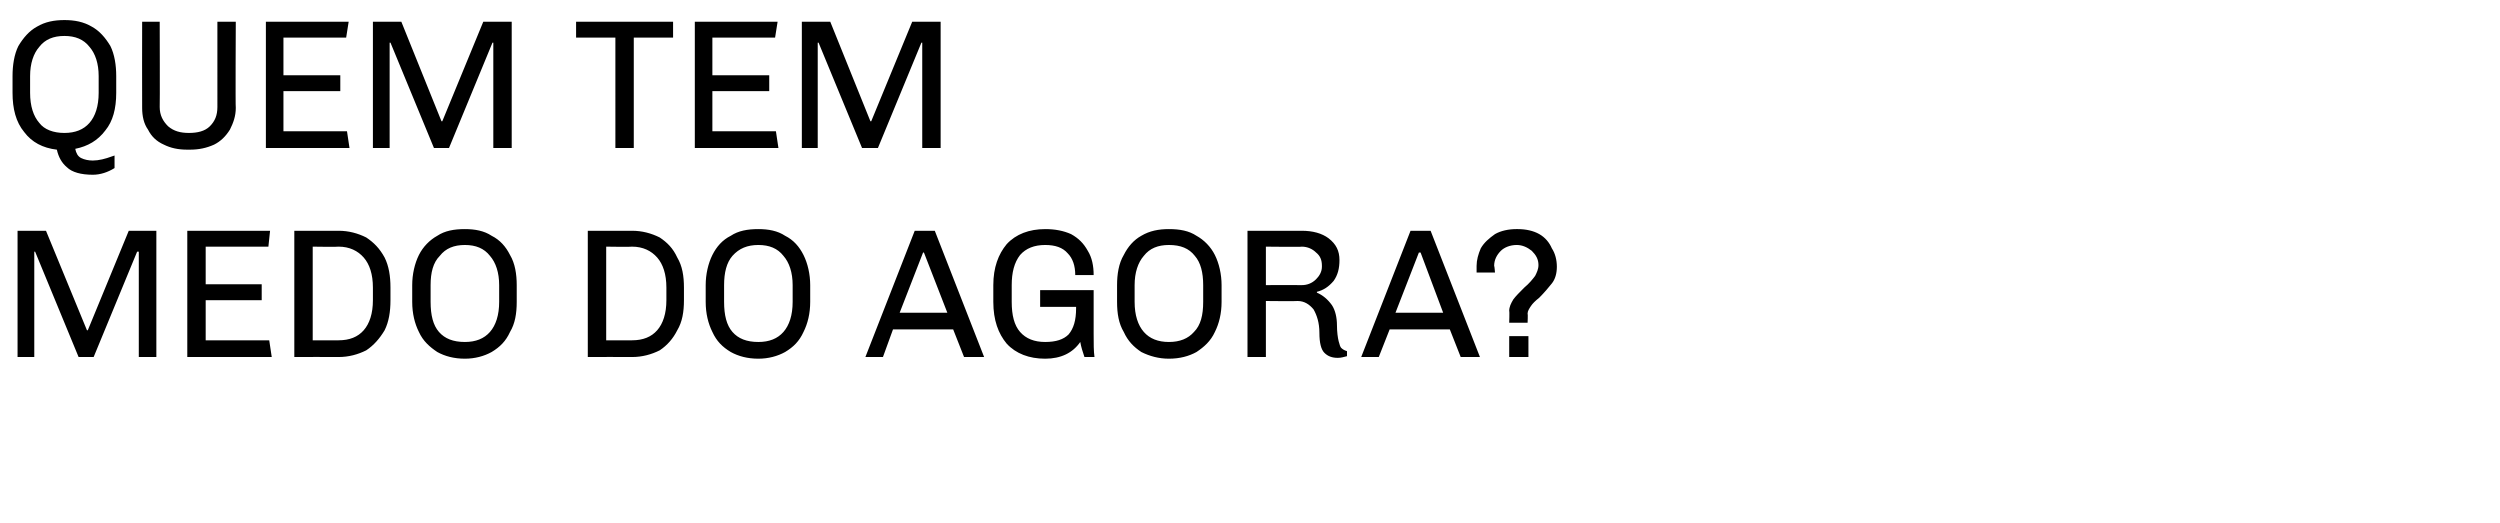
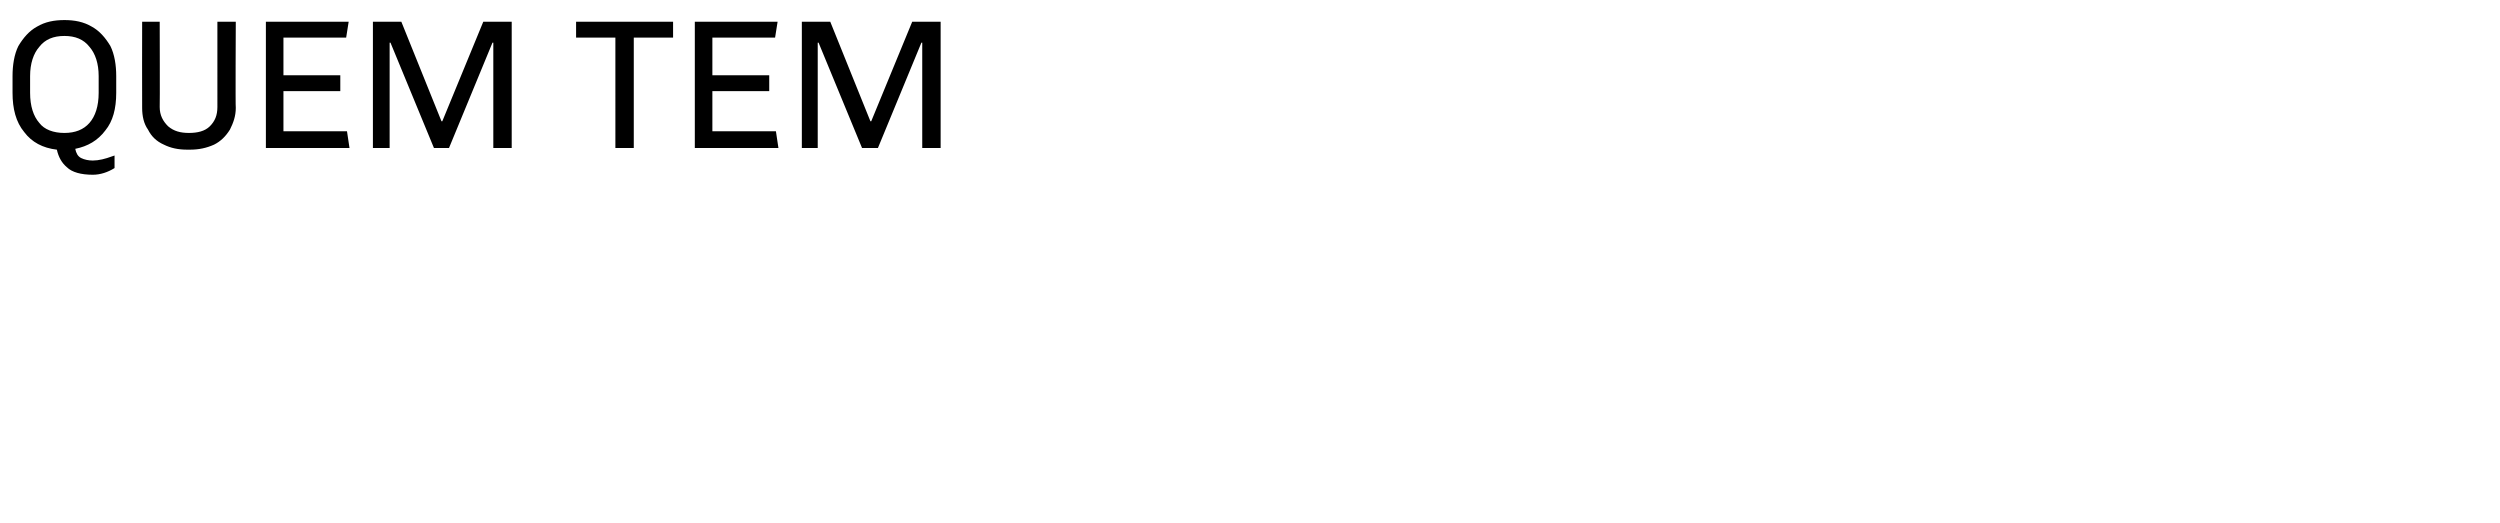
<svg xmlns="http://www.w3.org/2000/svg" version="1.1" width="299px" height="62.5px" viewBox="0 0 299 62.5">
  <desc>Quem tem medo do agora</desc>
  <defs />
  <g id="Polygon64707">
-     <path d="m18.7 27.6v15.1h-2.1V30.1h-.2l-5.2 12.6H9.4L4.2 30.1h-.1v12.6h-2V27.6h3.4l4.9 11.9h.1l4.9-11.9h3.3zm13.6 0l-.2 1.9h-7.5v4.5h6.7v1.9h-6.7v4.8h7.6l.3 2H22.4V27.6h9.9zm8.2 0c1.2 0 2.3.3 3.3.8c.9.6 1.6 1.3 2.2 2.4c.5 1 .7 2.2.7 3.6v1.5c0 1.4-.2 2.6-.7 3.6c-.6 1-1.3 1.8-2.2 2.4c-1 .5-2.1.8-3.3.8c-.02-.02-5.3 0-5.3 0V27.6h5.3s-.02-.01 0 0zm-3.1 1.9v11.2s3.08.02 3.1 0c1.3 0 2.3-.4 3-1.2c.7-.8 1.1-2 1.1-3.6v-1.5c0-1.6-.4-2.8-1.1-3.6c-.7-.8-1.7-1.3-3-1.3c-.02.05-3.1 0-3.1 0zm18.2-2.1c1.2 0 2.3.2 3.2.8c1 .5 1.7 1.3 2.2 2.3c.6 1 .8 2.3.8 3.6v2c0 1.4-.2 2.6-.8 3.6c-.5 1.1-1.2 1.8-2.2 2.4c-.9.5-2 .8-3.2.8c-1.3 0-2.4-.3-3.3-.8c-.9-.6-1.7-1.3-2.2-2.4c-.5-1-.8-2.2-.8-3.6v-2c0-1.3.3-2.6.8-3.6c.5-1 1.3-1.8 2.2-2.3c.9-.6 2-.8 3.3-.8zm0 1.9c-1.3 0-2.3.4-3 1.3c-.8.8-1.1 2-1.1 3.5v2c0 1.6.3 2.8 1 3.6c.7.8 1.7 1.2 3.1 1.2c1.3 0 2.3-.4 3-1.2c.7-.8 1.1-2 1.1-3.6v-2c0-1.5-.4-2.7-1.1-3.5c-.7-.9-1.7-1.3-3-1.3zm20-1.7c1.2 0 2.3.3 3.3.8c.9.6 1.6 1.3 2.1 2.4c.6 1 .8 2.2.8 3.6v1.5c0 1.4-.2 2.6-.8 3.6c-.5 1-1.2 1.8-2.1 2.4c-1 .5-2.1.8-3.3.8c-.03-.02-5.3 0-5.3 0V27.6h5.3s-.03-.01 0 0zm-3.1 1.9v11.2s3.07.02 3.1 0c1.3 0 2.3-.4 3-1.2c.7-.8 1.1-2 1.1-3.6v-1.5c0-1.6-.4-2.8-1.1-3.6c-.7-.8-1.7-1.3-3-1.3c-.03.05-3.1 0-3.1 0zm18.2-2.1c1.2 0 2.3.2 3.2.8c1 .5 1.7 1.3 2.2 2.3c.5 1 .8 2.3.8 3.6v2c0 1.4-.3 2.6-.8 3.6c-.5 1.1-1.2 1.8-2.2 2.4c-.9.5-2 .8-3.2.8c-1.3 0-2.4-.3-3.3-.8c-1-.6-1.7-1.3-2.2-2.4c-.5-1-.8-2.2-.8-3.6v-2c0-1.3.3-2.6.8-3.6c.5-1 1.2-1.8 2.2-2.3c.9-.6 2-.8 3.3-.8zm0 1.9c-1.3 0-2.3.4-3.1 1.3c-.7.8-1 2-1 3.5v2c0 1.6.3 2.8 1 3.6c.7.8 1.7 1.2 3.1 1.2c1.3 0 2.3-.4 3-1.2c.7-.8 1.1-2 1.1-3.6v-2c0-1.5-.4-2.7-1.1-3.5c-.7-.9-1.7-1.3-3-1.3zm21.1-1.7l5.9 15.1h-2.4l-1.3-3.3h-7.2l-1.2 3.3h-2.1l5.9-15.1h2.4zm-1.3 2.6h-.1l-2.8 7.2h5.7l-2.8-7.2zm14.5-2.8c1.2 0 2.2.2 3.1.6c.9.5 1.5 1.1 2 2c.5.8.7 1.8.7 2.9h-2.2c0-1.1-.3-2-.9-2.6c-.6-.7-1.5-1-2.7-1c-1.3 0-2.3.4-3 1.2c-.7.9-1 2.1-1 3.6v2c0 1.6.3 2.8 1 3.6c.7.8 1.7 1.2 3 1.2c1.3 0 2.2-.3 2.8-.9c.6-.7.9-1.7.9-3.1v-.2h-4.3v-2h6.4v5.2c0 1.2 0 2.1.1 2.8h-1.2c-.2-.6-.4-1.2-.5-1.8c-.9 1.3-2.3 2-4.2 2c-1.9 0-3.5-.6-4.6-1.8c-1-1.2-1.6-2.8-1.6-5v-2c0-2.1.6-3.7 1.6-4.9c1.1-1.2 2.7-1.8 4.6-1.8zm14.8 0c1.3 0 2.4.2 3.3.8c.9.5 1.7 1.3 2.2 2.3c.5 1 .8 2.3.8 3.6v2c0 1.4-.3 2.6-.8 3.6c-.5 1.1-1.3 1.8-2.2 2.4c-.9.5-2 .8-3.3.8c-1.2 0-2.3-.3-3.3-.8c-.9-.6-1.6-1.3-2.1-2.4c-.6-1-.8-2.2-.8-3.6v-2c0-1.3.2-2.6.8-3.6c.5-1 1.2-1.8 2.1-2.3c1-.6 2.1-.8 3.3-.8zm0 1.9c-1.3 0-2.3.4-3 1.3c-.7.8-1.1 2-1.1 3.5v2c0 1.6.4 2.8 1.1 3.6c.7.8 1.7 1.2 3 1.2c1.3 0 2.3-.4 3-1.2c.8-.8 1.1-2 1.1-3.6v-2c0-1.5-.3-2.7-1-3.5c-.7-.9-1.7-1.3-3.1-1.3zm15.9-1.7c1.3 0 2.4.3 3.2.9c.9.7 1.3 1.5 1.3 2.6c0 1-.2 1.8-.7 2.5c-.6.7-1.2 1.1-2 1.3v.1c.7.3 1.3.8 1.8 1.5c.4.6.6 1.5.6 2.4c0 .8.1 1.5.2 1.9c.1.4.2.7.3.8c.2.2.4.3.7.4v.6c-.4.1-.7.2-1.1.2c-.7 0-1.2-.2-1.6-.6c-.4-.4-.6-1.2-.6-2.4c0-1.2-.3-2.1-.7-2.8c-.5-.6-1.1-1-1.9-1c.02.04-3.8 0-3.8 0v6.7h-2.2V27.6h6.5s-.04-.01 0 0zm-4.3 1.9v4.6s4.28-.02 4.3 0c.6 0 1.2-.2 1.7-.7c.4-.4.7-.9.7-1.5v-.1c0-.7-.2-1.2-.7-1.6c-.4-.4-1-.7-1.7-.7c-.02.05-4.3 0-4.3 0zm19.7-1.9l5.9 15.1h-2.3l-1.3-3.3h-7.2l-1.3 3.3h-2.1l5.9-15.1h2.4zm-1.2 2.6h-.2l-2.8 7.2h5.7l-2.7-7.2zm11.6-2.8c1 0 1.9.2 2.6.6c.7.4 1.2 1 1.5 1.7c.4.6.6 1.4.6 2.2c0 .8-.2 1.5-.6 2c-.4.5-.9 1.1-1.5 1.7c-.5.4-.8.7-1 1c-.2.3-.4.6-.4.9c.05.03 0 1.1 0 1.1h-2.2s.05-1.4 0-1.4c0-.5.2-.9.5-1.4c.3-.4.7-.8 1.3-1.4c.6-.5 1-1 1.3-1.4c.2-.4.4-.8.4-1.3c0-.7-.3-1.2-.8-1.7c-.5-.4-1.1-.7-1.8-.7c-.8 0-1.5.3-1.9.7c-.5.5-.8 1.1-.8 1.8c.04-.01.1.8.1.8h-2.2v-.8c0-.7.2-1.4.5-2.1c.4-.7 1-1.2 1.7-1.7c.7-.4 1.6-.6 2.6-.6c0-.03.1 0 .1 0c0 0 .04-.03 0 0zm1.3 12.8v2.5h-2.3v-2.5h2.3z" stroke="none" fill="#000" />
-   </g>
+     </g>
  <g id="Polygon64706">
    <path d="m7.7 2.4c1.2 0 2.3.2 3.3.8c.9.5 1.6 1.3 2.2 2.3c.5 1 .7 2.3.7 3.6v2c0 1.9-.4 3.4-1.3 4.5c-.9 1.2-2.1 1.9-3.6 2.2c.1.5.3.9.7 1.1c.4.2.9.3 1.4.3c.7 0 1.5-.2 2.3-.5l.3-.1v1.5c-.8.5-1.7.8-2.6.8c-1.4 0-2.5-.3-3.1-.9c-.6-.5-1-1.2-1.2-2.1c-1.7-.2-3-.9-3.9-2.1c-1-1.2-1.4-2.8-1.4-4.7v-2c0-1.3.2-2.6.7-3.6c.6-1 1.3-1.8 2.2-2.3c1-.6 2.1-.8 3.3-.8zm0 1.9c-1.3 0-2.3.4-3 1.3c-.7.8-1.1 2-1.1 3.5v2c0 1.6.4 2.8 1.1 3.6c.6.8 1.7 1.2 3 1.2c1.3 0 2.3-.4 3-1.2c.7-.8 1.1-2 1.1-3.6v-2c0-1.5-.4-2.7-1.1-3.5c-.7-.9-1.7-1.3-3-1.3zm20.5 8.6c0 1-.3 1.8-.7 2.6c-.5.8-1.1 1.4-1.9 1.8c-.9.4-1.8.6-2.9.6h-.3c-1.1 0-2-.2-2.8-.6c-.9-.4-1.5-1-1.9-1.8c-.5-.7-.7-1.6-.7-2.6c-.02-.04 0-10.3 0-10.3h2.1s.03 10.22 0 10.2c0 1 .4 1.7 1 2.3c.7.6 1.5.8 2.5.8c1 0 1.9-.2 2.5-.8c.6-.6.9-1.3.9-2.3V2.6h2.2s-.05 10.26 0 10.3zM41.7 2.6l-.3 1.9h-7.5v4.5h6.8v1.9h-6.8v4.8h7.6l.3 2h-10V2.6h9.9zm19.5 0v15.1H59V5.1h-.1l-5.2 12.6h-1.8L46.7 5.1h-.1v12.6h-2V2.6h3.4l4.8 11.9h.1l4.9-11.9h3.4zm19.3 0v1.9h-4.7v13.2h-2.2V4.5h-4.7V2.6h11.6zm12.5 0l-.3 1.9h-7.5v4.5h6.8v1.9h-6.8v4.8h7.6l.3 2h-10V2.6h9.9zm19.5 0v15.1h-2.2V5.1h-.1L105 17.7h-1.9L97.9 5.1h-.1v12.6h-1.9V2.6h3.4l4.8 11.9h.1l4.9-11.9h3.4z" stroke="none" fill="#000" />
  </g>
</svg>